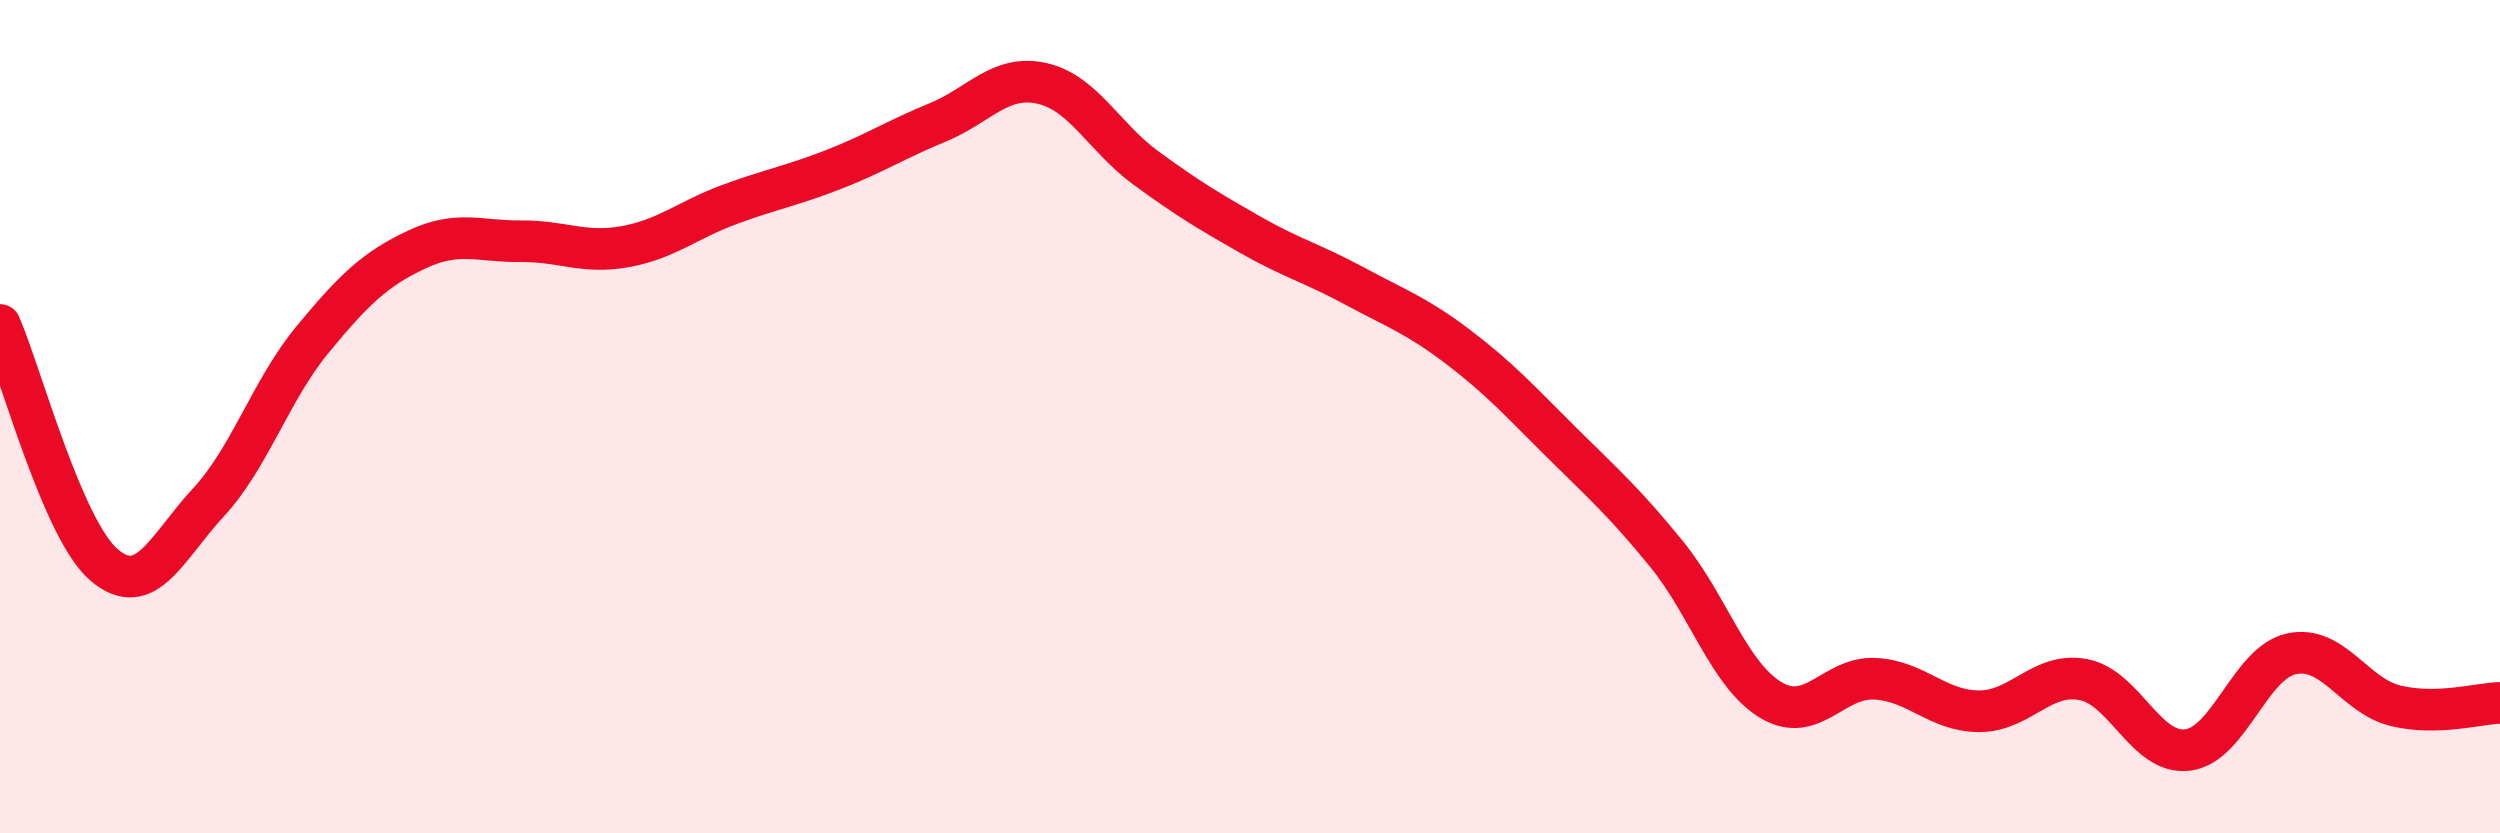
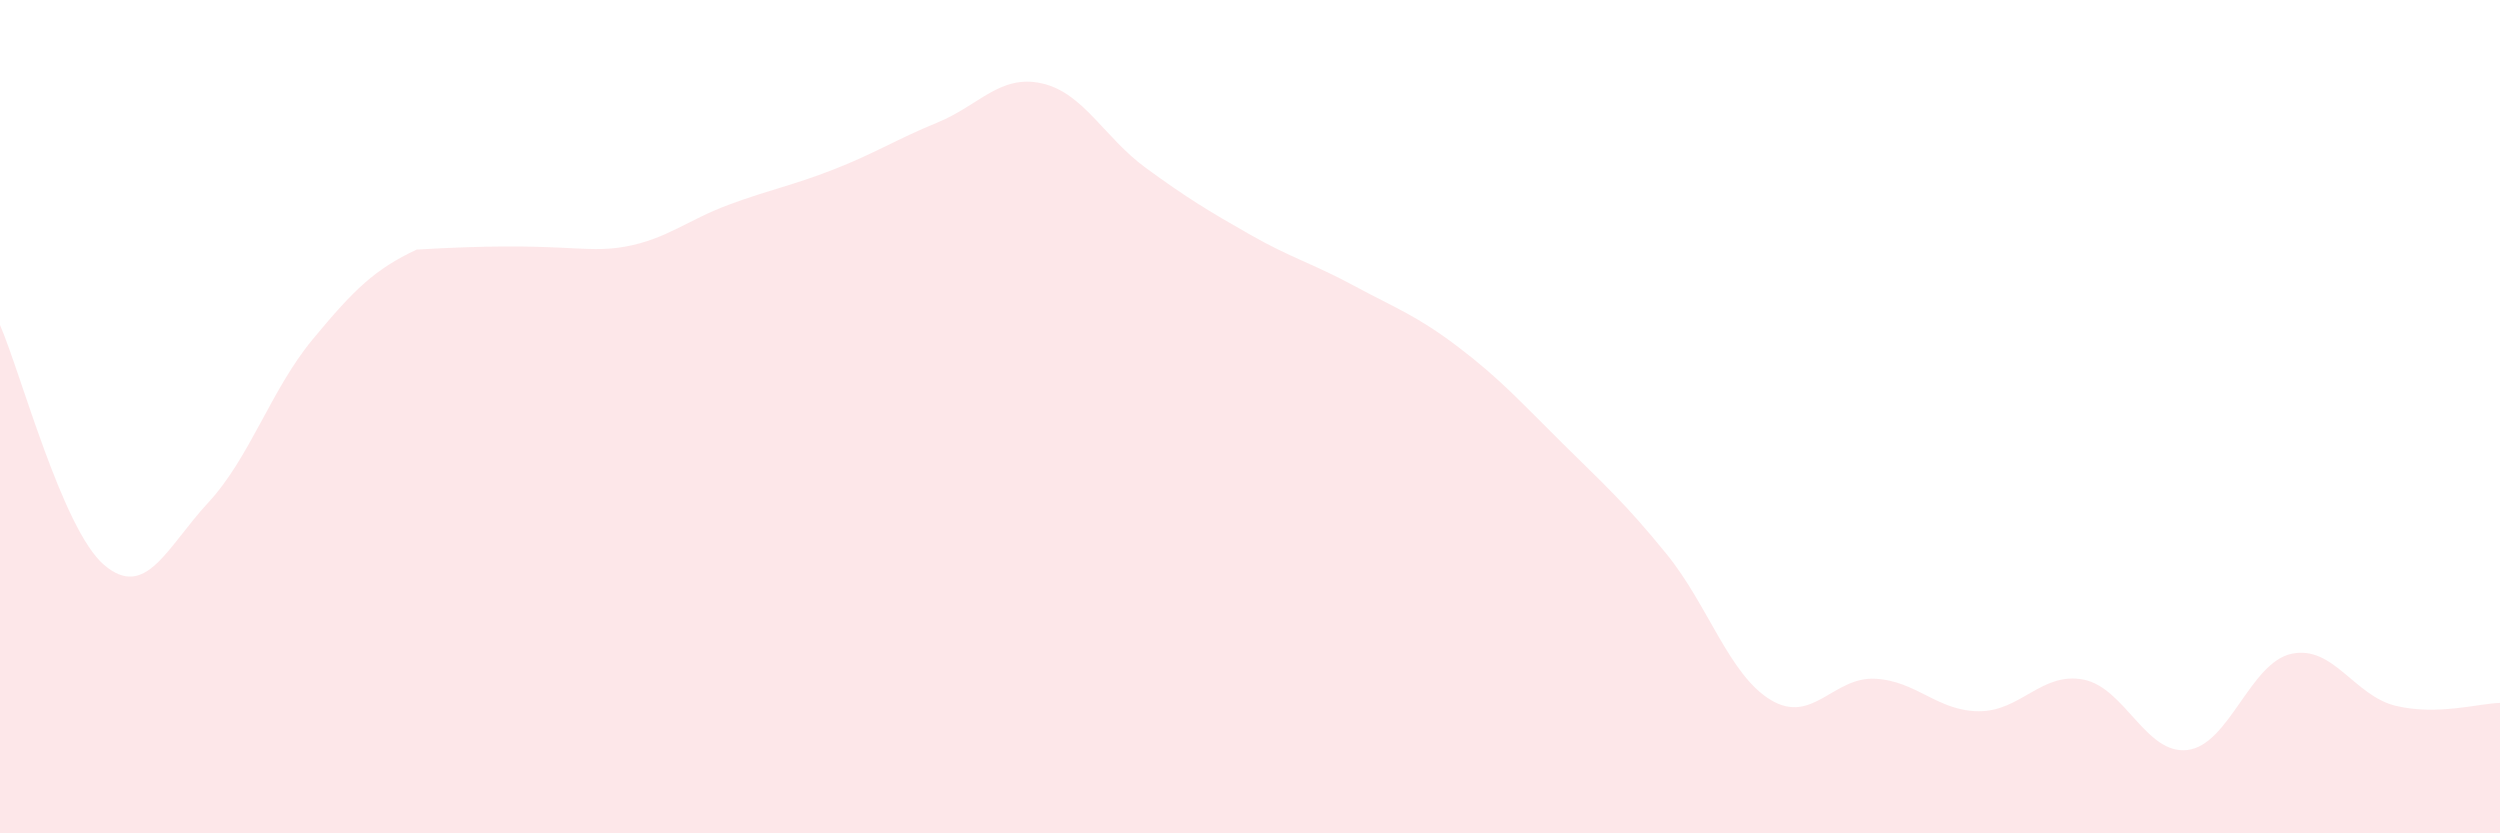
<svg xmlns="http://www.w3.org/2000/svg" width="60" height="20" viewBox="0 0 60 20">
-   <path d="M 0,7.8 C 0.5,8.95 1.5,12.71 2.5,13.56 C 3.5,14.41 4,13.14 5,12.06 C 6,10.98 6.5,9.36 7.5,8.15 C 8.5,6.94 9,6.46 10,5.99 C 11,5.52 11.5,5.8 12.5,5.79 C 13.5,5.78 14,6.1 15,5.92 C 16,5.74 16.5,5.28 17.5,4.91 C 18.5,4.54 19,4.46 20,4.07 C 21,3.68 21.5,3.35 22.5,2.94 C 23.5,2.53 24,1.78 25,2 C 26,2.22 26.5,3.3 27.5,4.03 C 28.5,4.76 29,5.06 30,5.63 C 31,6.2 31.5,6.32 32.5,6.86 C 33.5,7.4 34,7.57 35,8.33 C 36,9.09 36.5,9.65 37.5,10.64 C 38.5,11.63 39,12.07 40,13.3 C 41,14.53 41.5,16.2 42.5,16.8 C 43.5,17.4 44,16.24 45,16.29 C 46,16.34 46.5,17.07 47.5,17.07 C 48.5,17.07 49,16.12 50,16.31 C 51,16.5 51.5,18.12 52.5,18 C 53.5,17.88 54,15.9 55,15.69 C 56,15.48 56.5,16.7 57.5,16.94 C 58.5,17.18 59.5,16.88 60,16.87L60 20L0 20Z" fill="#EB0A25" opacity="0.1" stroke-linecap="round" stroke-linejoin="round" />
-   <path d="M 0,7.8 C 0.5,8.95 1.5,12.71 2.5,13.56 C 3.5,14.41 4,13.14 5,12.06 C 6,10.98 6.5,9.36 7.5,8.15 C 8.5,6.94 9,6.46 10,5.99 C 11,5.52 11.5,5.8 12.5,5.79 C 13.5,5.78 14,6.1 15,5.92 C 16,5.74 16.5,5.28 17.5,4.91 C 18.5,4.54 19,4.46 20,4.07 C 21,3.68 21.5,3.35 22.5,2.94 C 23.5,2.53 24,1.78 25,2 C 26,2.22 26.5,3.3 27.5,4.03 C 28.5,4.76 29,5.06 30,5.63 C 31,6.2 31.5,6.32 32.5,6.86 C 33.5,7.4 34,7.57 35,8.33 C 36,9.09 36.5,9.65 37.5,10.64 C 38.5,11.63 39,12.07 40,13.3 C 41,14.53 41.5,16.2 42.5,16.8 C 43.5,17.4 44,16.24 45,16.29 C 46,16.34 46.5,17.07 47.5,17.07 C 48.5,17.07 49,16.12 50,16.31 C 51,16.5 51.5,18.12 52.5,18 C 53.5,17.88 54,15.9 55,15.69 C 56,15.48 56.5,16.7 57.5,16.94 C 58.5,17.18 59.5,16.88 60,16.87" stroke="#EB0A25" stroke-width="1" fill="none" stroke-linecap="round" stroke-linejoin="round" />
+   <path d="M 0,7.8 C 0.5,8.95 1.5,12.71 2.5,13.56 C 3.5,14.41 4,13.14 5,12.06 C 6,10.98 6.5,9.36 7.5,8.15 C 8.5,6.94 9,6.46 10,5.99 C 13.5,5.78 14,6.1 15,5.92 C 16,5.74 16.5,5.28 17.5,4.91 C 18.5,4.54 19,4.46 20,4.07 C 21,3.68 21.5,3.35 22.5,2.94 C 23.5,2.53 24,1.78 25,2 C 26,2.22 26.5,3.3 27.5,4.03 C 28.5,4.76 29,5.06 30,5.63 C 31,6.2 31.5,6.32 32.5,6.86 C 33.5,7.4 34,7.57 35,8.33 C 36,9.09 36.5,9.65 37.5,10.64 C 38.5,11.63 39,12.07 40,13.3 C 41,14.53 41.5,16.2 42.5,16.8 C 43.5,17.4 44,16.24 45,16.29 C 46,16.34 46.5,17.07 47.5,17.07 C 48.5,17.07 49,16.12 50,16.31 C 51,16.5 51.5,18.12 52.5,18 C 53.5,17.88 54,15.9 55,15.69 C 56,15.48 56.5,16.7 57.5,16.94 C 58.5,17.18 59.5,16.88 60,16.87L60 20L0 20Z" fill="#EB0A25" opacity="0.1" stroke-linecap="round" stroke-linejoin="round" />
</svg>